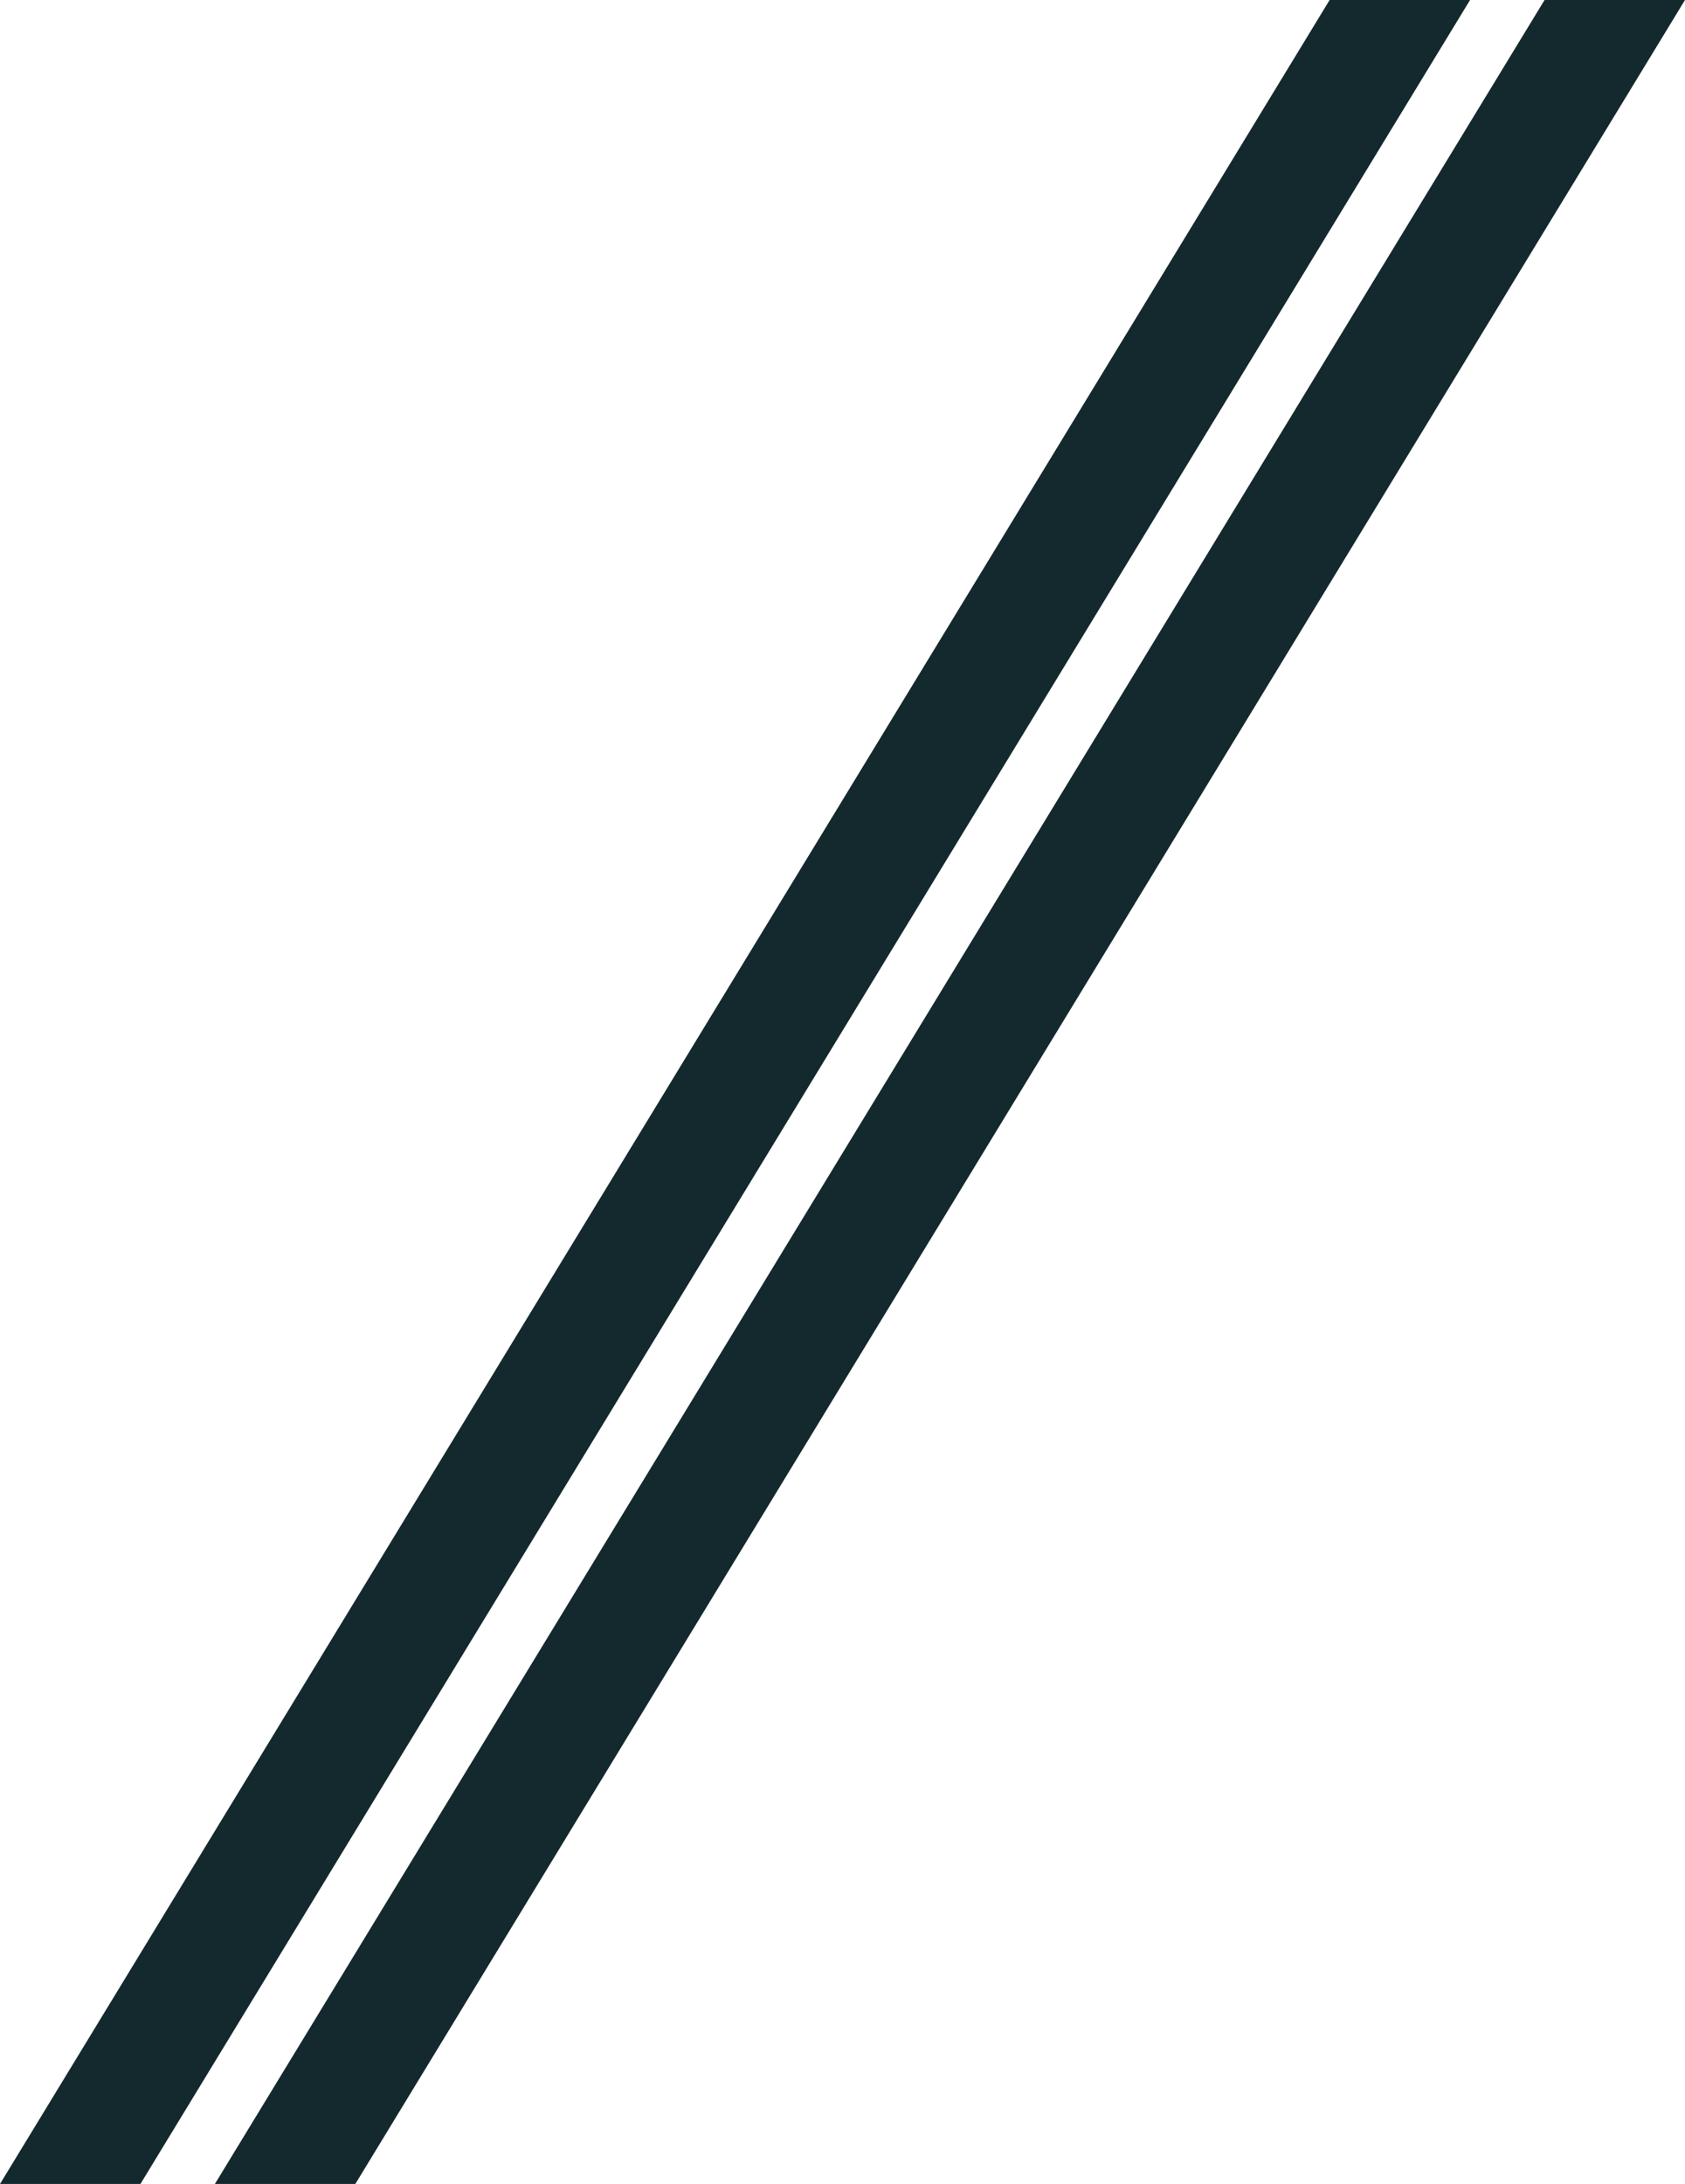
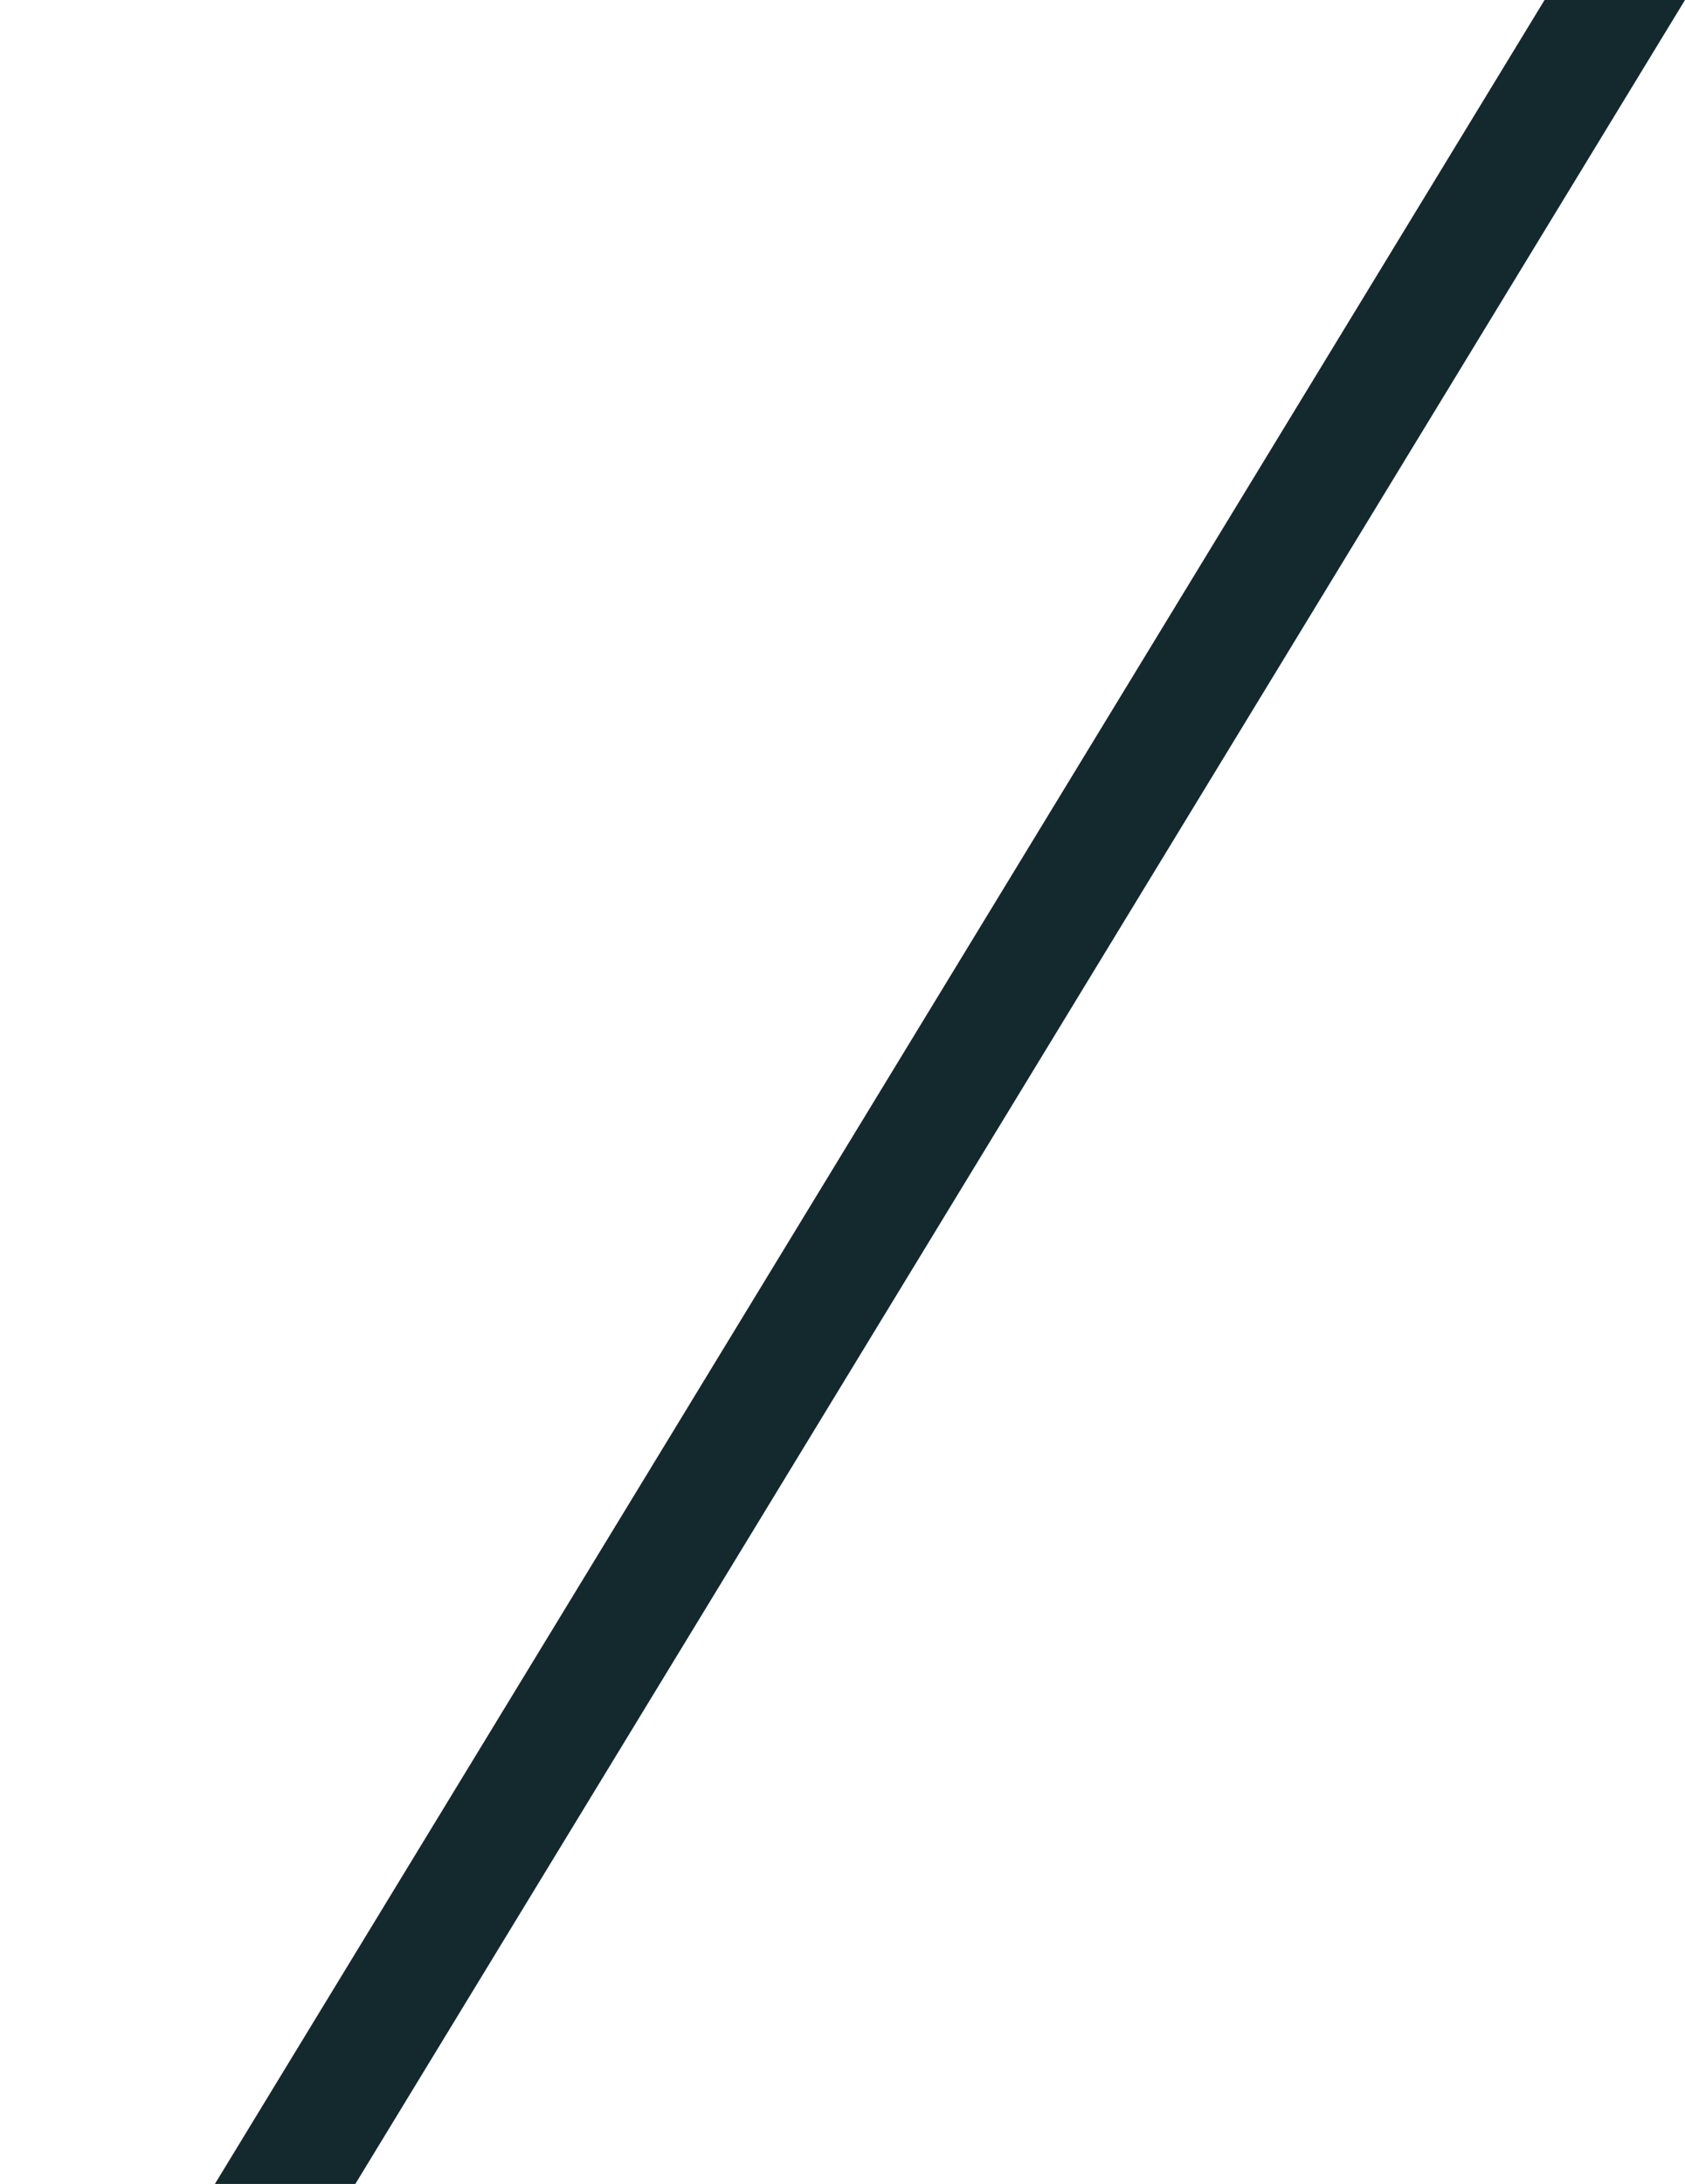
<svg xmlns="http://www.w3.org/2000/svg" id="Layer_1" viewBox="0 0 348.54 451.56">
  <defs>
    <style>.cls-1{fill:#14292e;}</style>
  </defs>
  <polygon class="cls-1" points="319.49 0 44.45 451.56 73.5 451.56 348.54 0 319.49 0" />
-   <polygon class="cls-1" points="275.03 0 0 451.56 29.05 451.56 304.08 0 275.03 0" />
</svg>